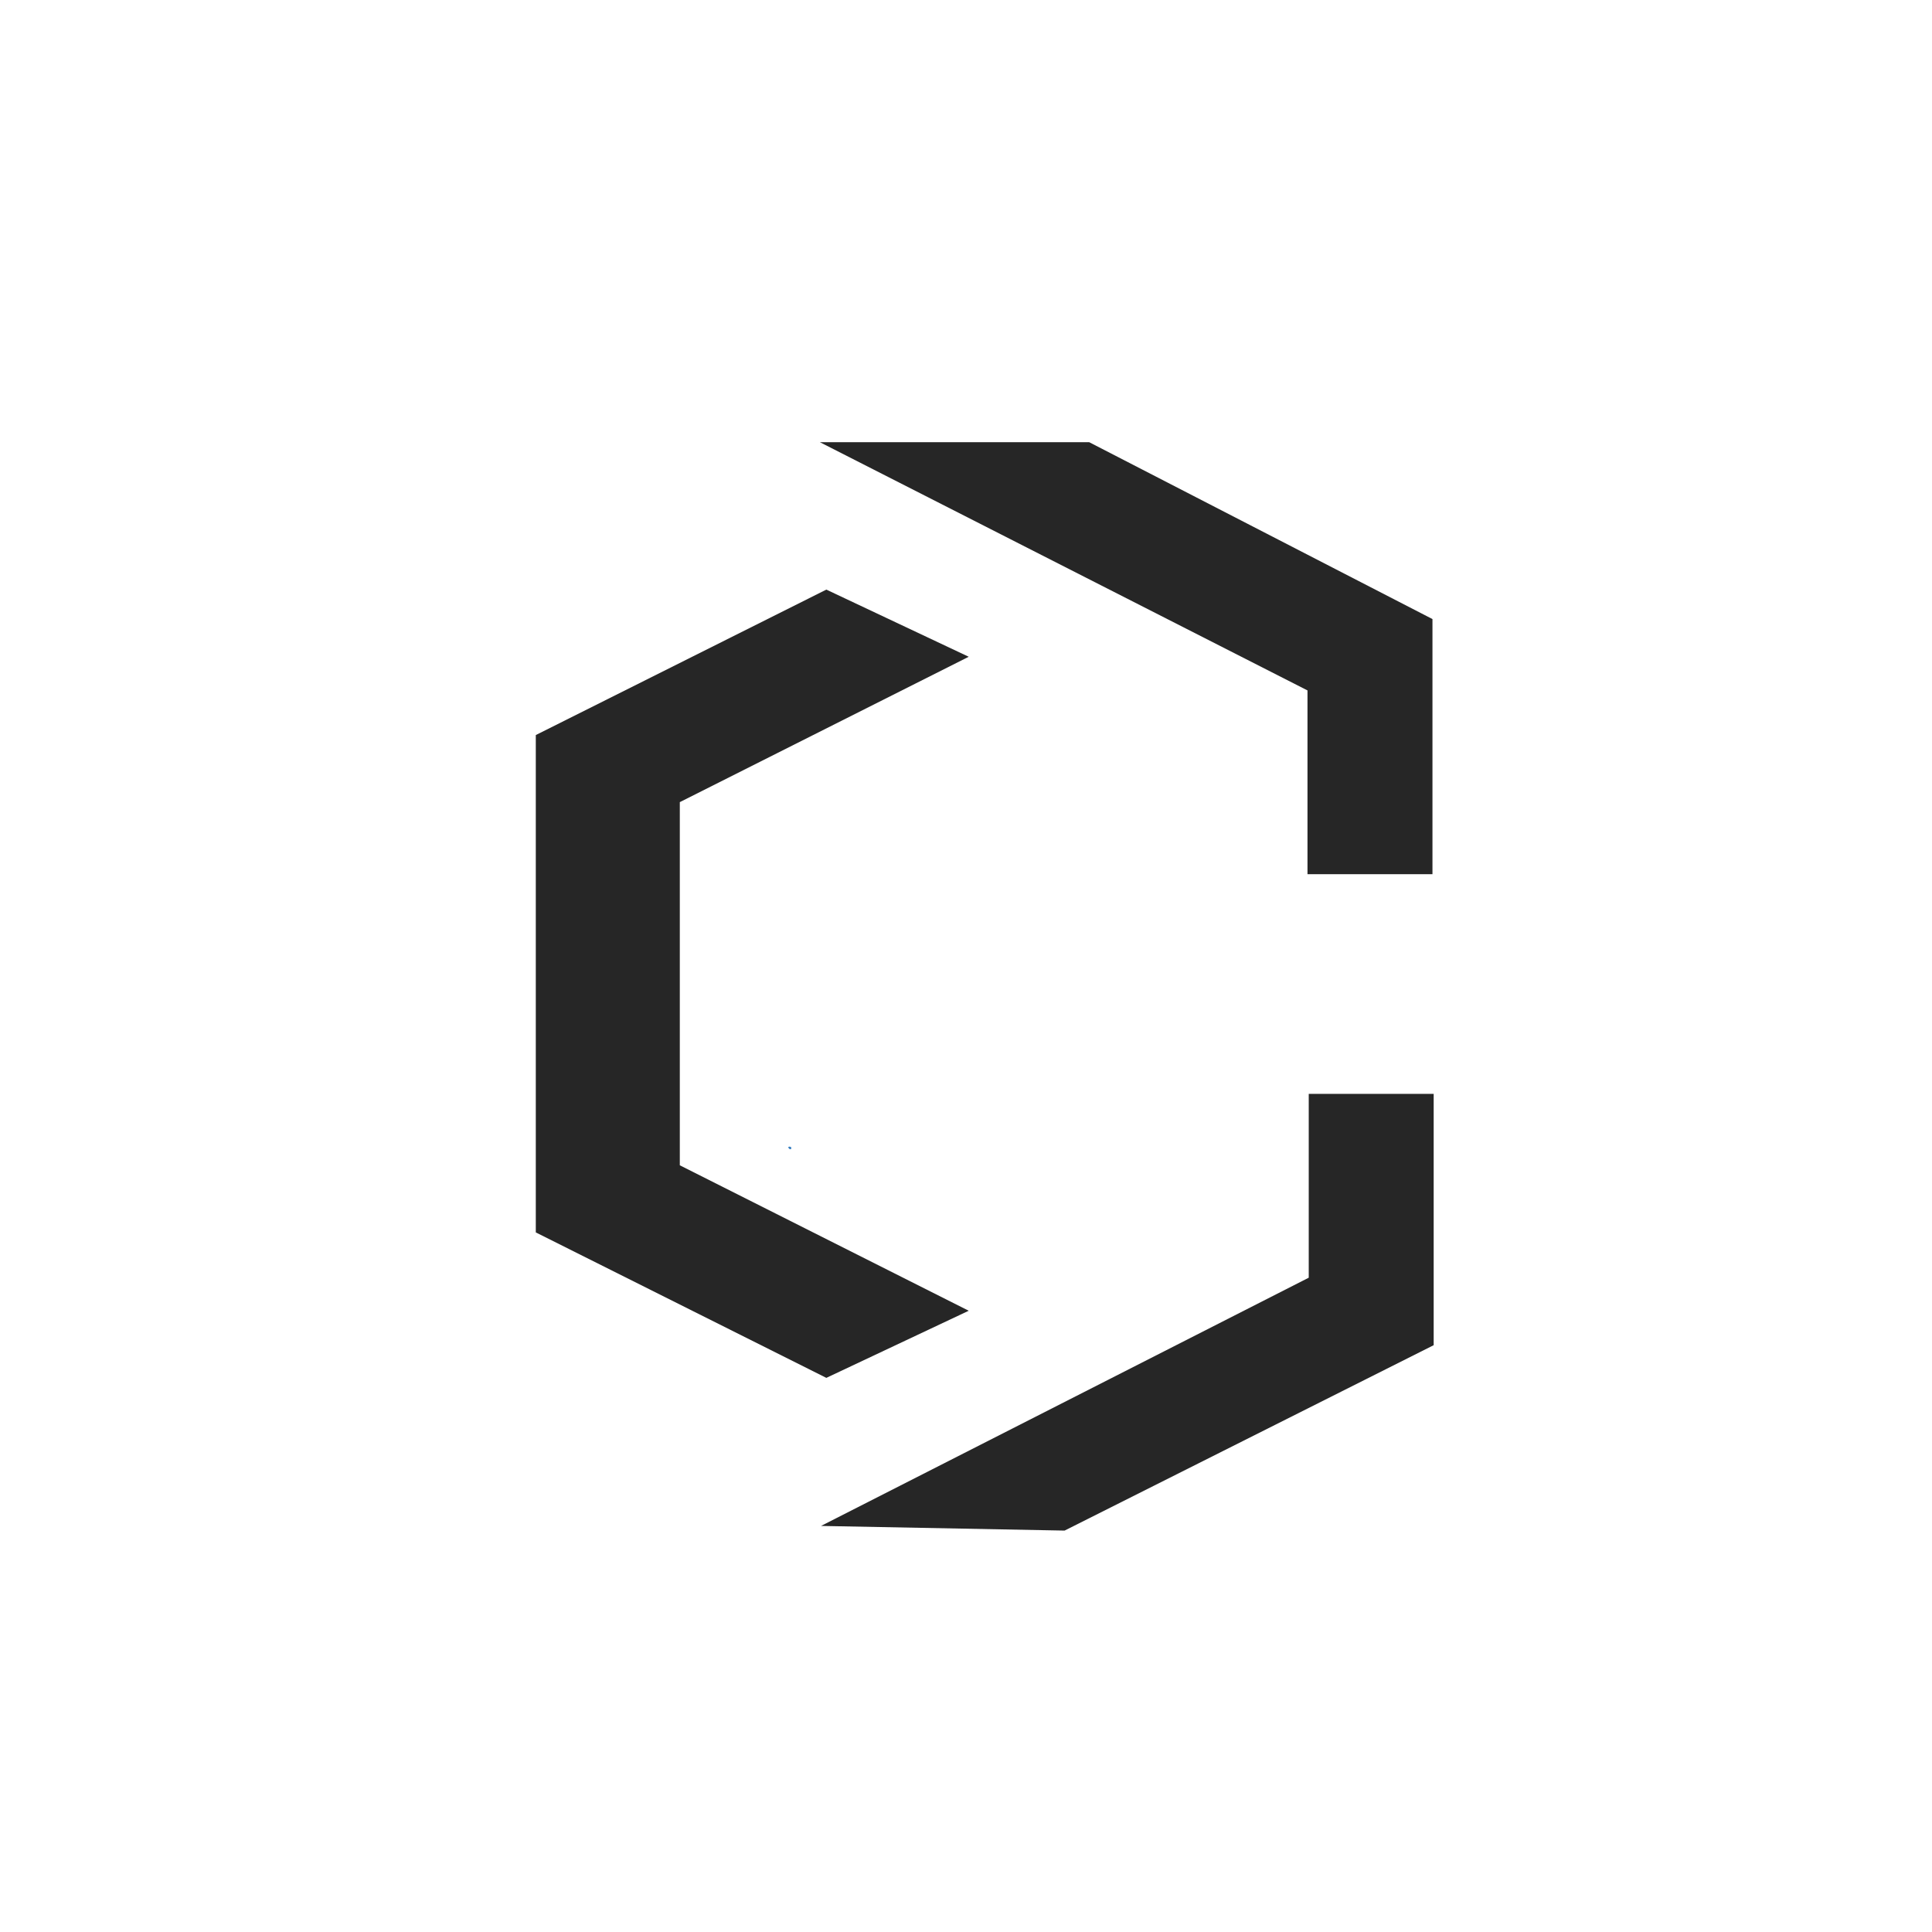
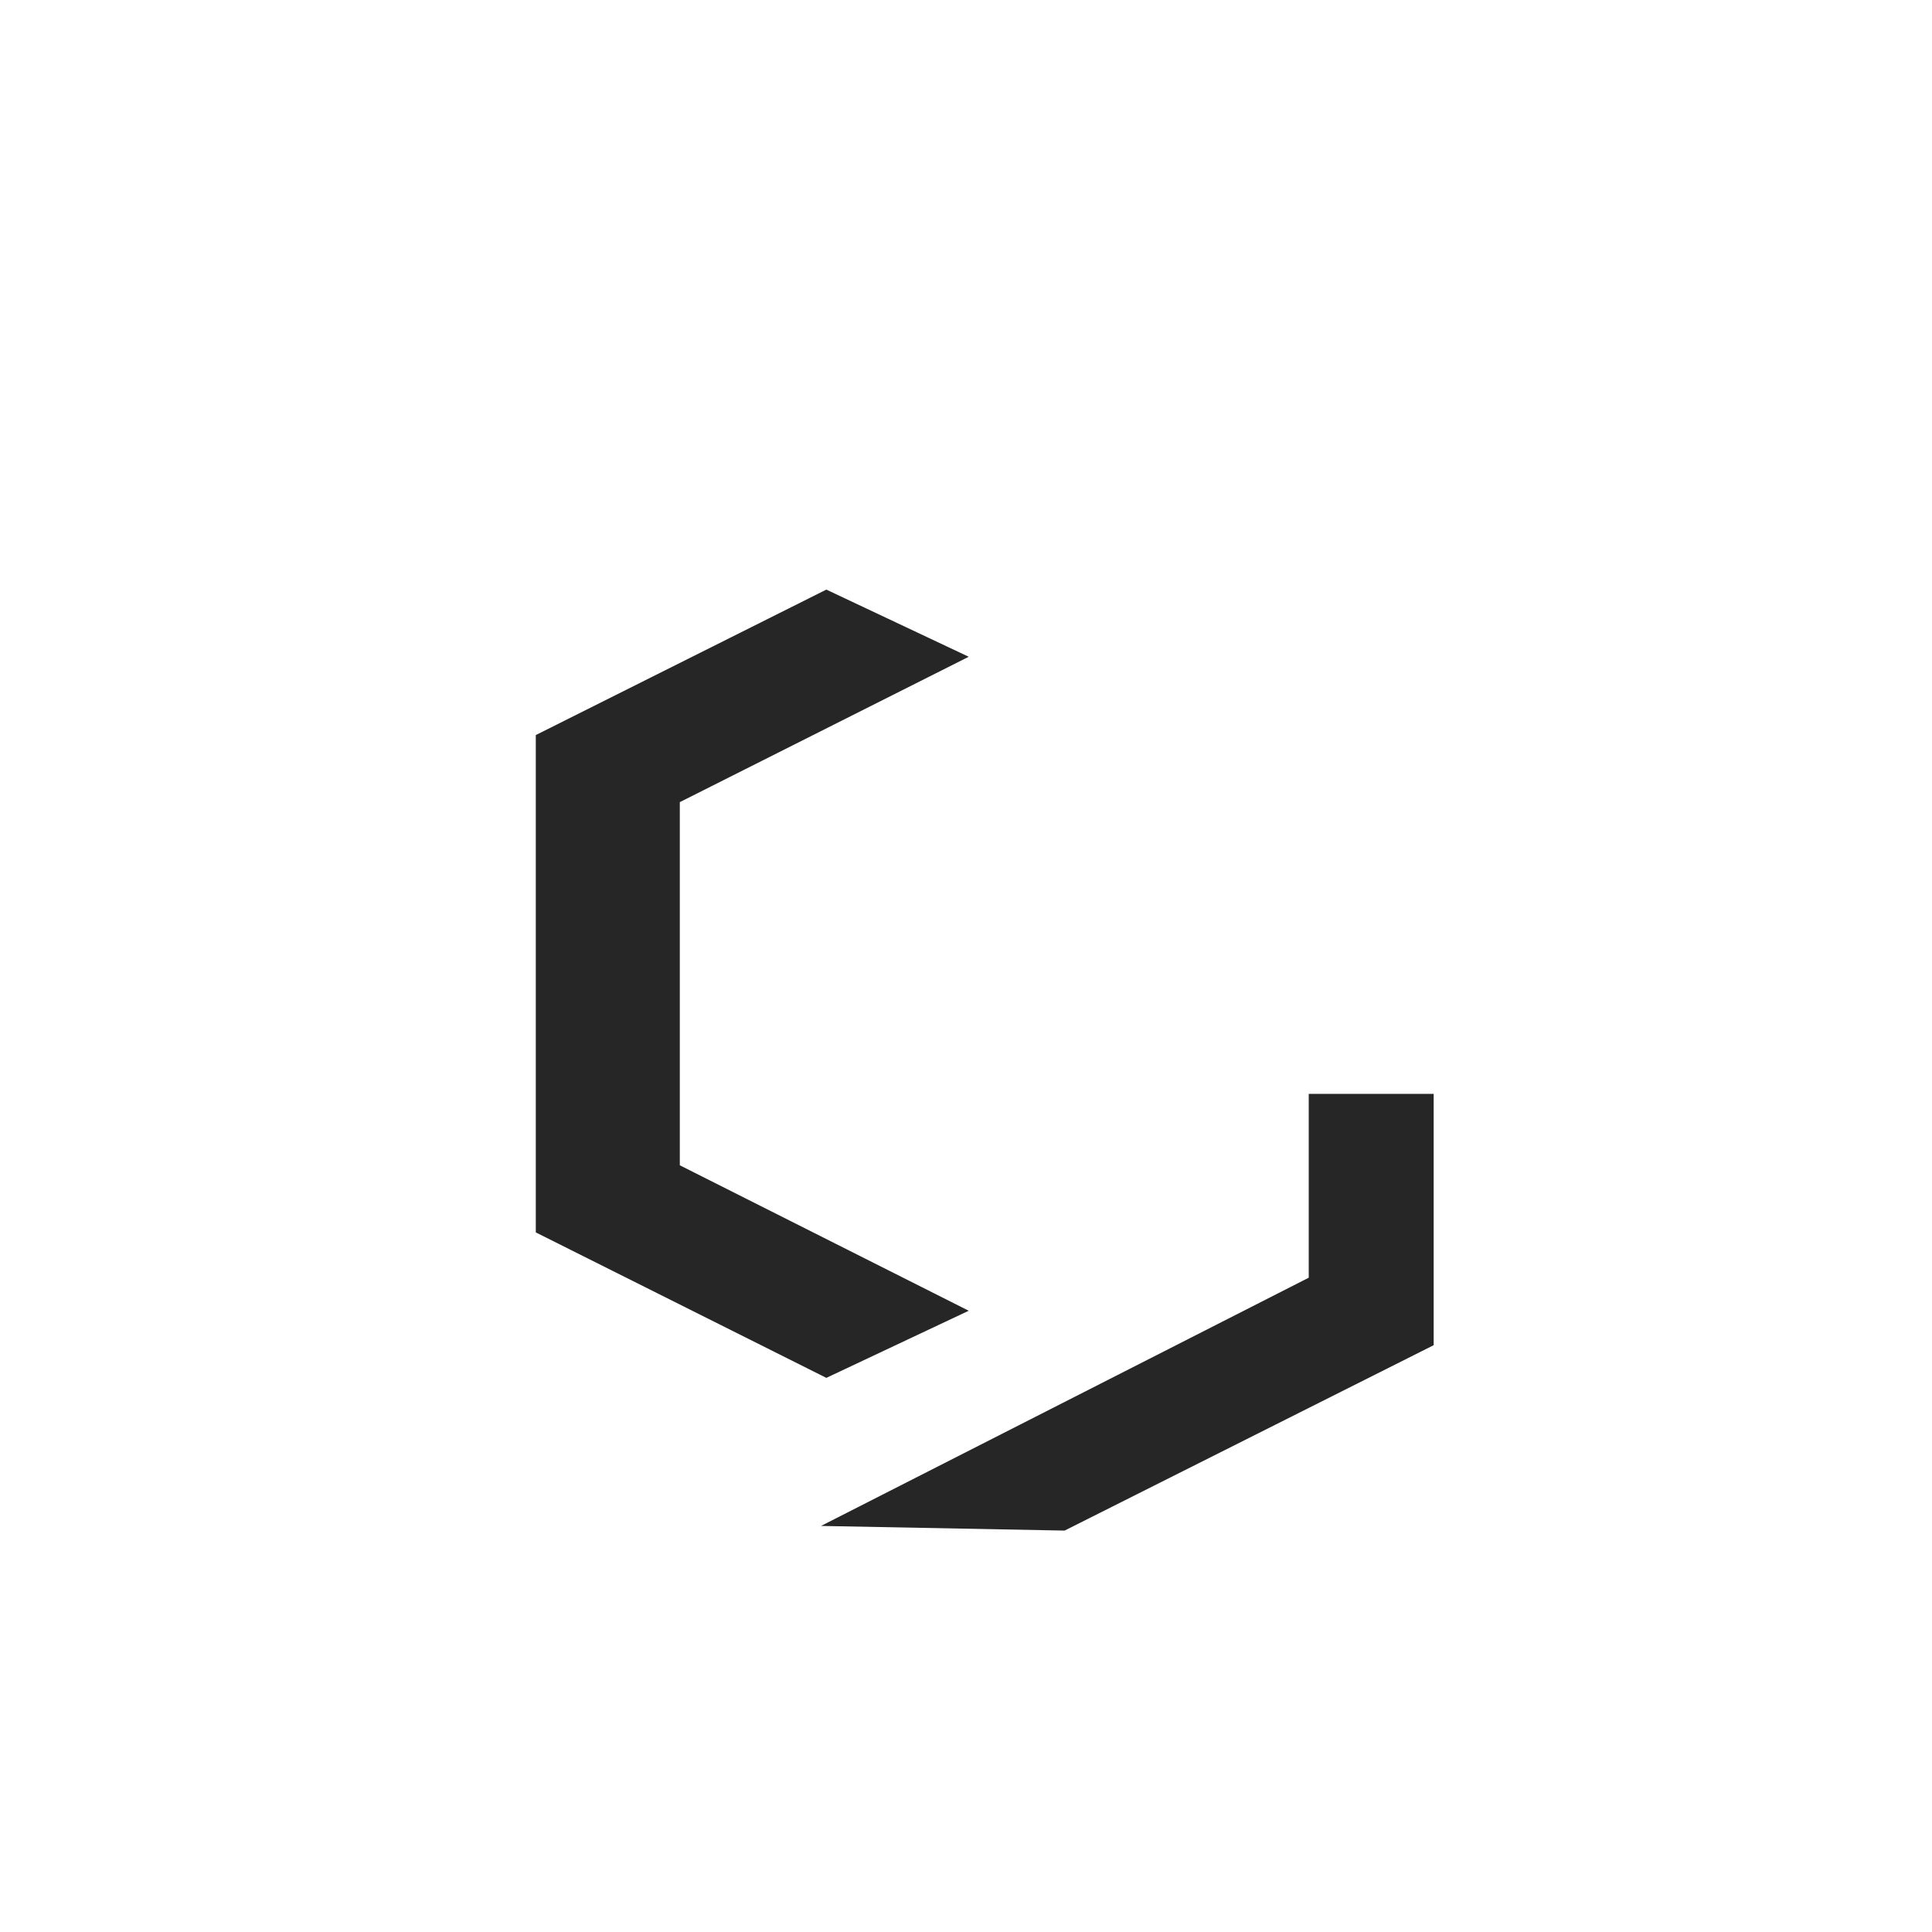
<svg xmlns="http://www.w3.org/2000/svg" viewBox="0 0 415.07 415">
  <defs>
    <linearGradient id="New_Gradient_Swatch_4" x1="2621.61" y1="-7339.2" x2="2622.71" y2="-7339.2" gradientTransform="translate(-3085.14 -6820.51) rotate(135)" gradientUnits="userSpaceOnUse">
      <stop offset="0" stop-color="#00adee" />
      <stop offset="0.15" stop-color="#009ed9" />
      <stop offset="0.46" stop-color="#0079a3" />
      <stop offset="0.9" stop-color="#003d4d" />
      <stop offset="1" stop-color="#002e37" />
    </linearGradient>
    <linearGradient id="linear-gradient" x1="-137.06" y1="-7853.55" x2="35.65" y2="-7853.55" gradientTransform="translate(201.46 -7606.92) rotate(180)" gradientUnits="userSpaceOnUse">
      <stop offset="0.15" stop-color="#7cb1df" />
      <stop offset="0.58" stop-color="#327bbe" />
    </linearGradient>
    <linearGradient id="linear-gradient-2" x1="-45.62" y1="-7853.55" x2="126.19" y2="-7853.55" gradientTransform="translate(201.46 -7606.92) rotate(180)" gradientUnits="userSpaceOnUse">
      <stop offset="0.41" stop-color="#327bbe" />
      <stop offset="0.9" stop-color="#7cb1df" />
    </linearGradient>
  </defs>
  <title>mark_1</title>
  <g id="Layer_2" data-name="Layer 2">
    <g id="Layer_1-2" data-name="Layer 1">
      <rect width="415" height="415" style="fill:none" />
-       <rect x="0.07" width="415" height="415" style="fill:none" />
      <path d="M249.9,223.6l.83-.73-.83.73Z" style="fill:url(#New_Gradient_Swatch_4)" />
-       <polygon points="230.07 229.16 229.05 230.95 230.16 229.84 230.07 229.16" style="fill:none" />
-       <path d="M169.9,246.41c-1.3-.34.35,1.25,0,0Z" style="fill:url(#linear-gradient)" />
-       <path d="M169.9,246.41c-1.3-.34.35,1.25,0,0Z" style="fill:url(#linear-gradient-2)" />
-       <polygon points="176.14 95 234 95 307.75 133 307.75 187.81 280.9 187.81 280.9 148.33 176.14 95" style="fill:#262626" />
+       <path d="M169.9,246.41Z" style="fill:url(#linear-gradient)" />
      <polygon points="176.39 327.83 228.72 328.83 308.01 289 308.01 235.01 281.17 235.01 281.17 274.5 176.39 327.83" style="fill:#262626" />
      <polygon points="146.05 211.34 146.05 172.33 208.12 141.1 177.53 126.67 115.11 157.92 115.11 211.34 115.11 264.77 177.53 296.02 208.12 281.6 146.05 250.35 146.05 211.34" style="fill:#262626" />
    </g>
  </g>
</svg>